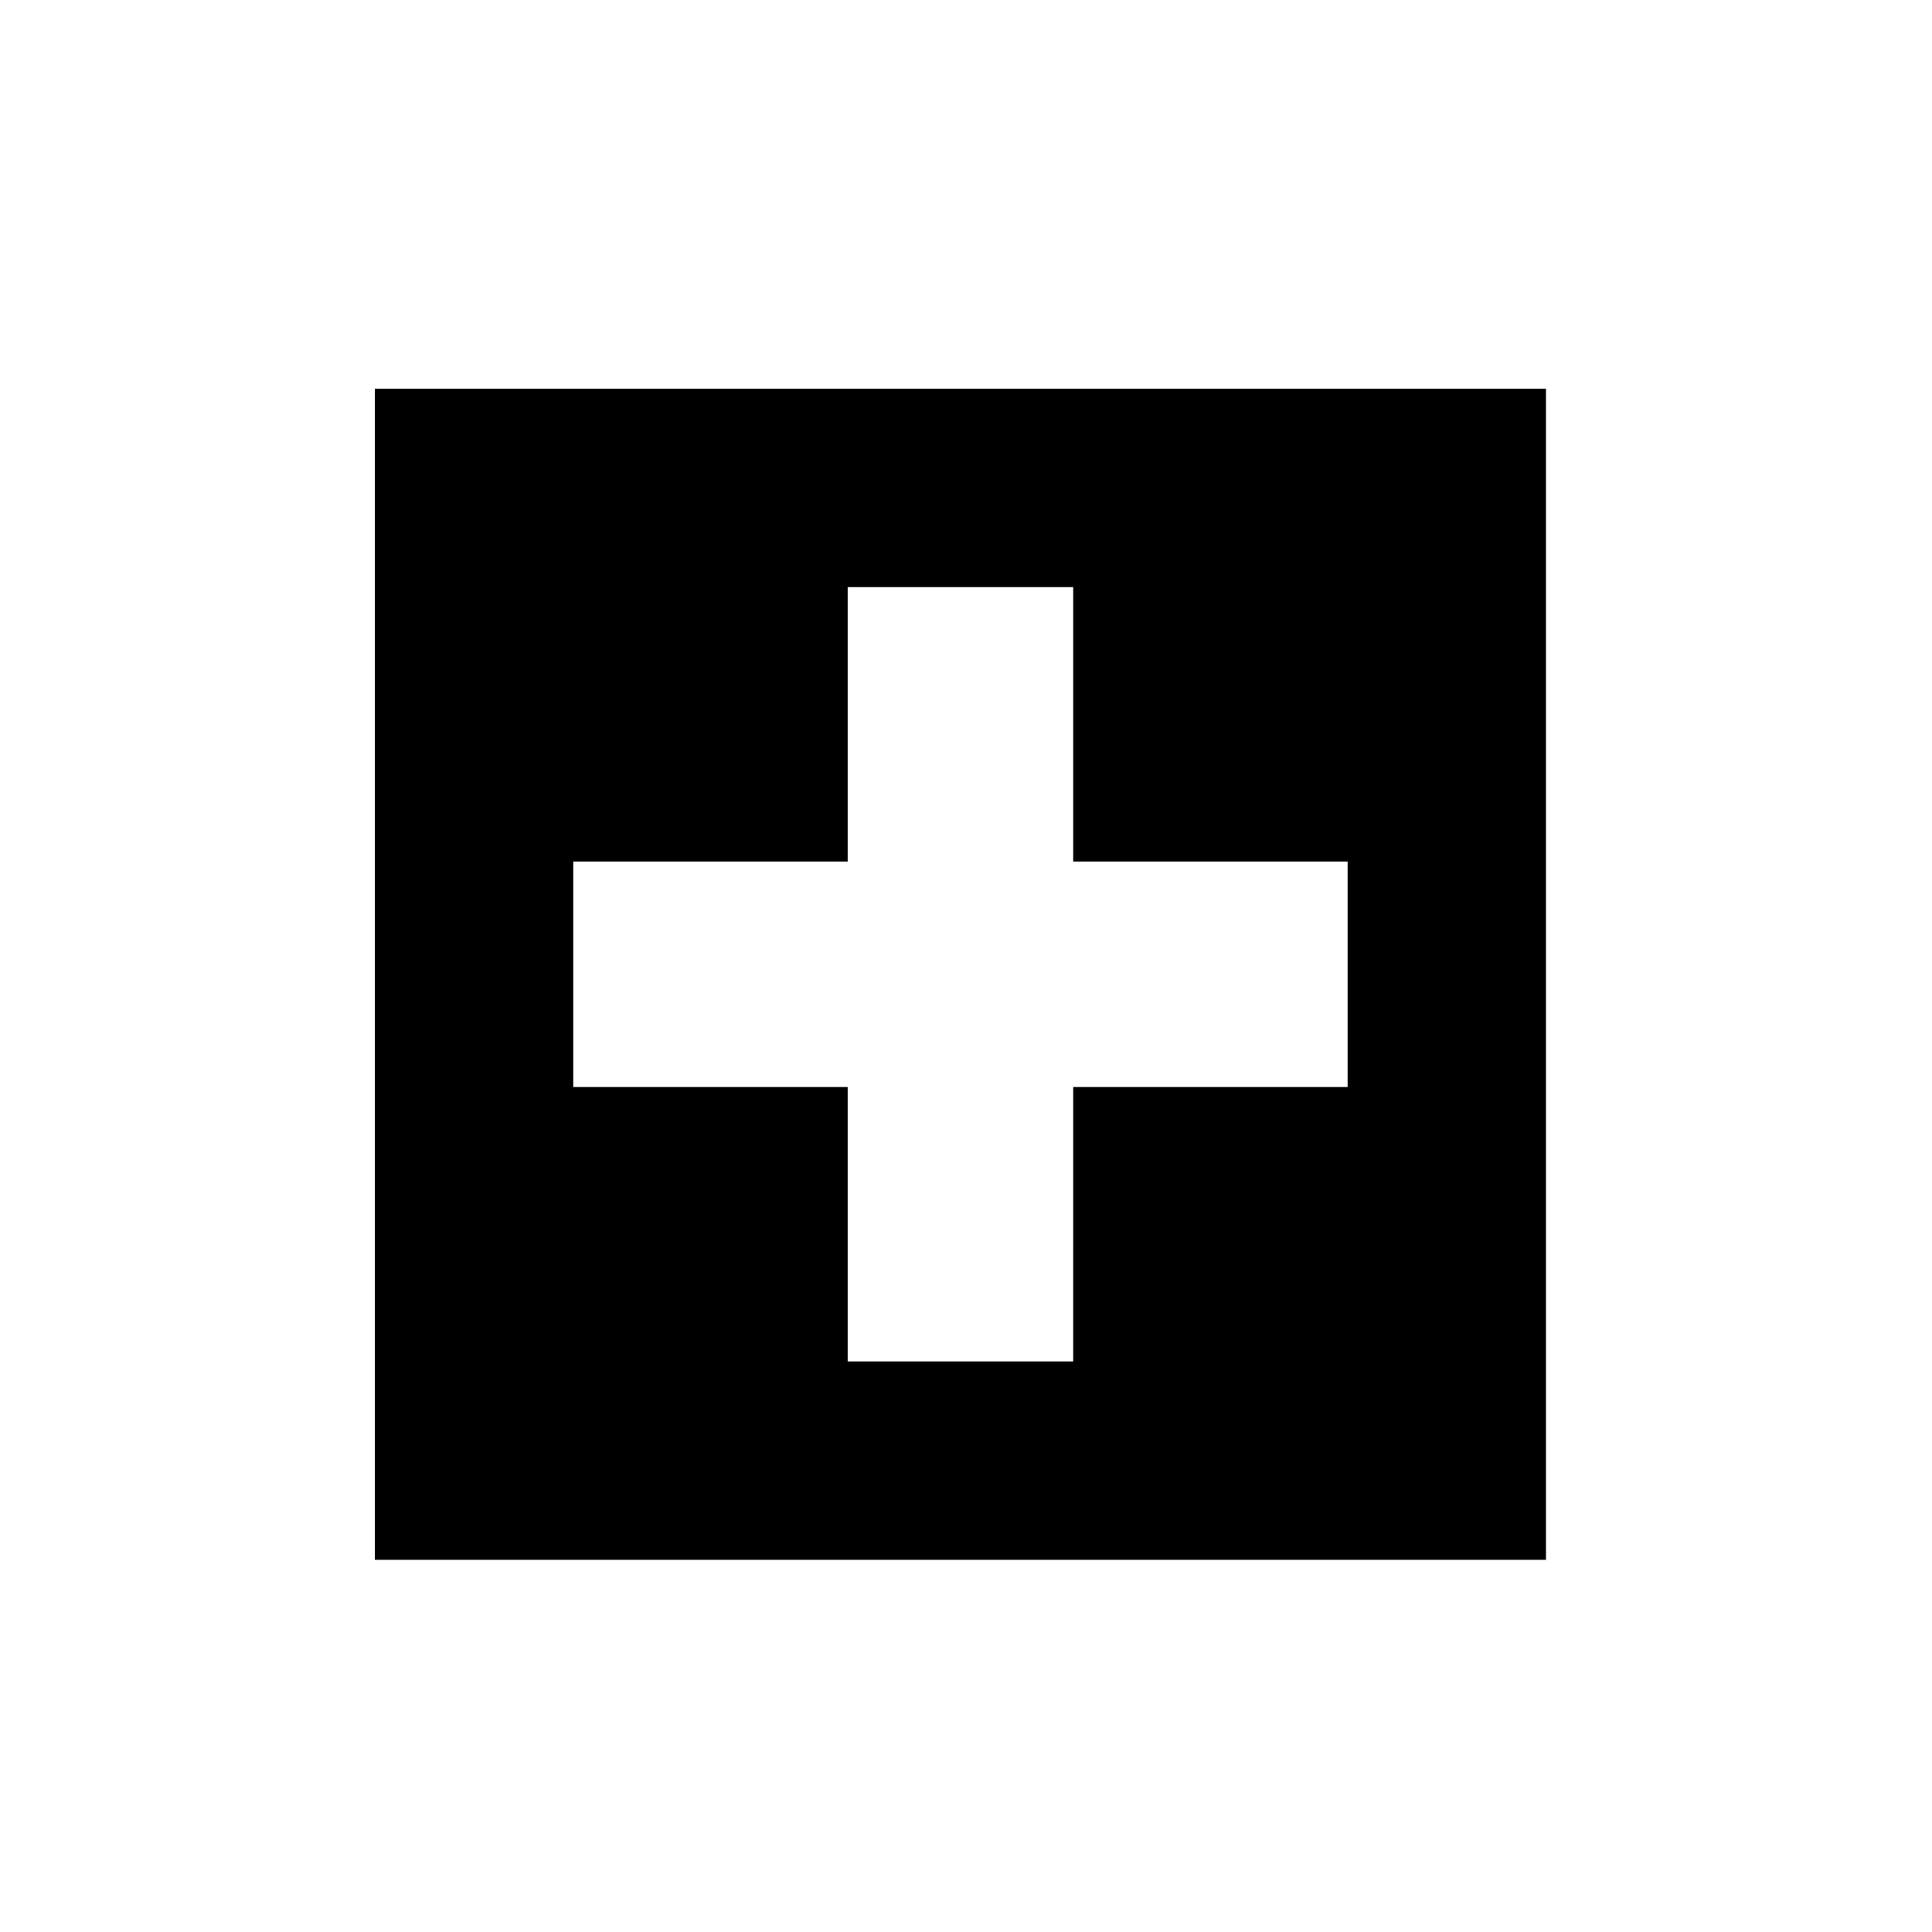
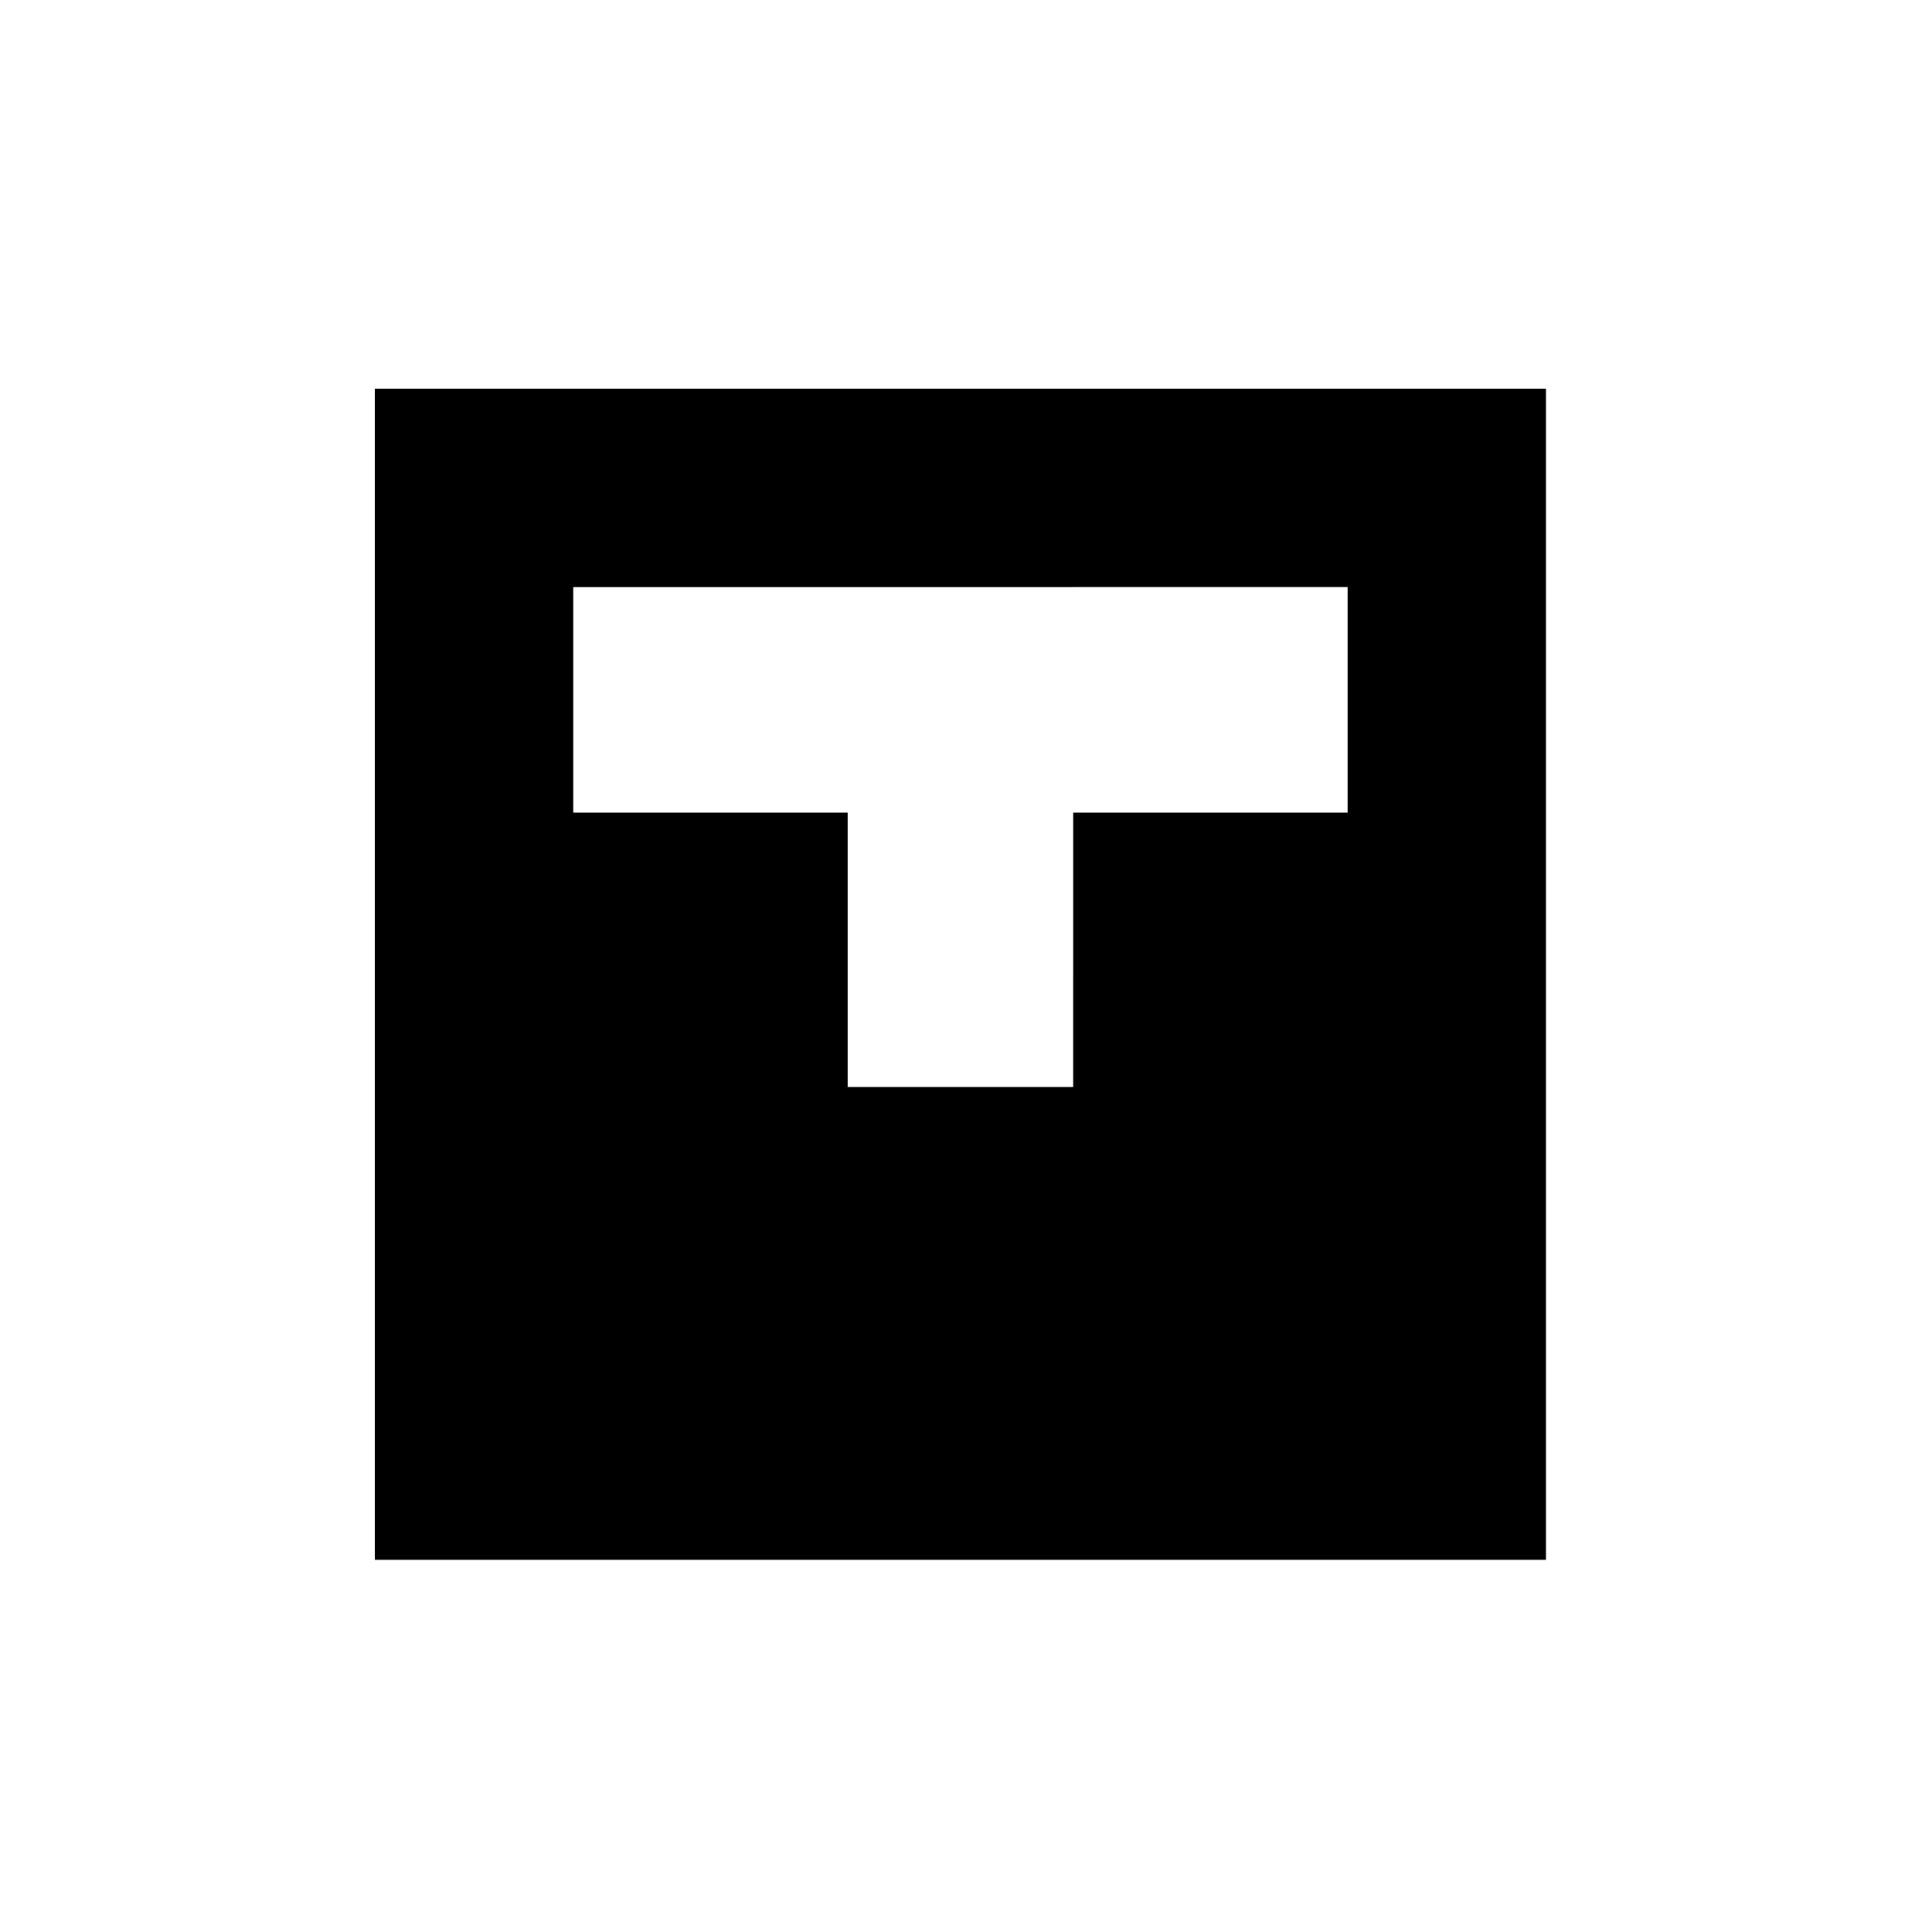
<svg xmlns="http://www.w3.org/2000/svg" fill="#000000" width="800px" height="800px" version="1.1" viewBox="144 144 512 512">
-   <path d="m243.33 247h310.37v310.37h-310.37zm185.08 52.59h-59.77v72.719h-72.719v59.766h72.719v72.719h59.766l0.004-72.723h72.719v-59.766h-72.719z" />
+   <path d="m243.33 247h310.37v310.37h-310.37zm185.08 52.59h-59.77h-72.719v59.766h72.719v72.719h59.766l0.004-72.723h72.719v-59.766h-72.719z" />
</svg>